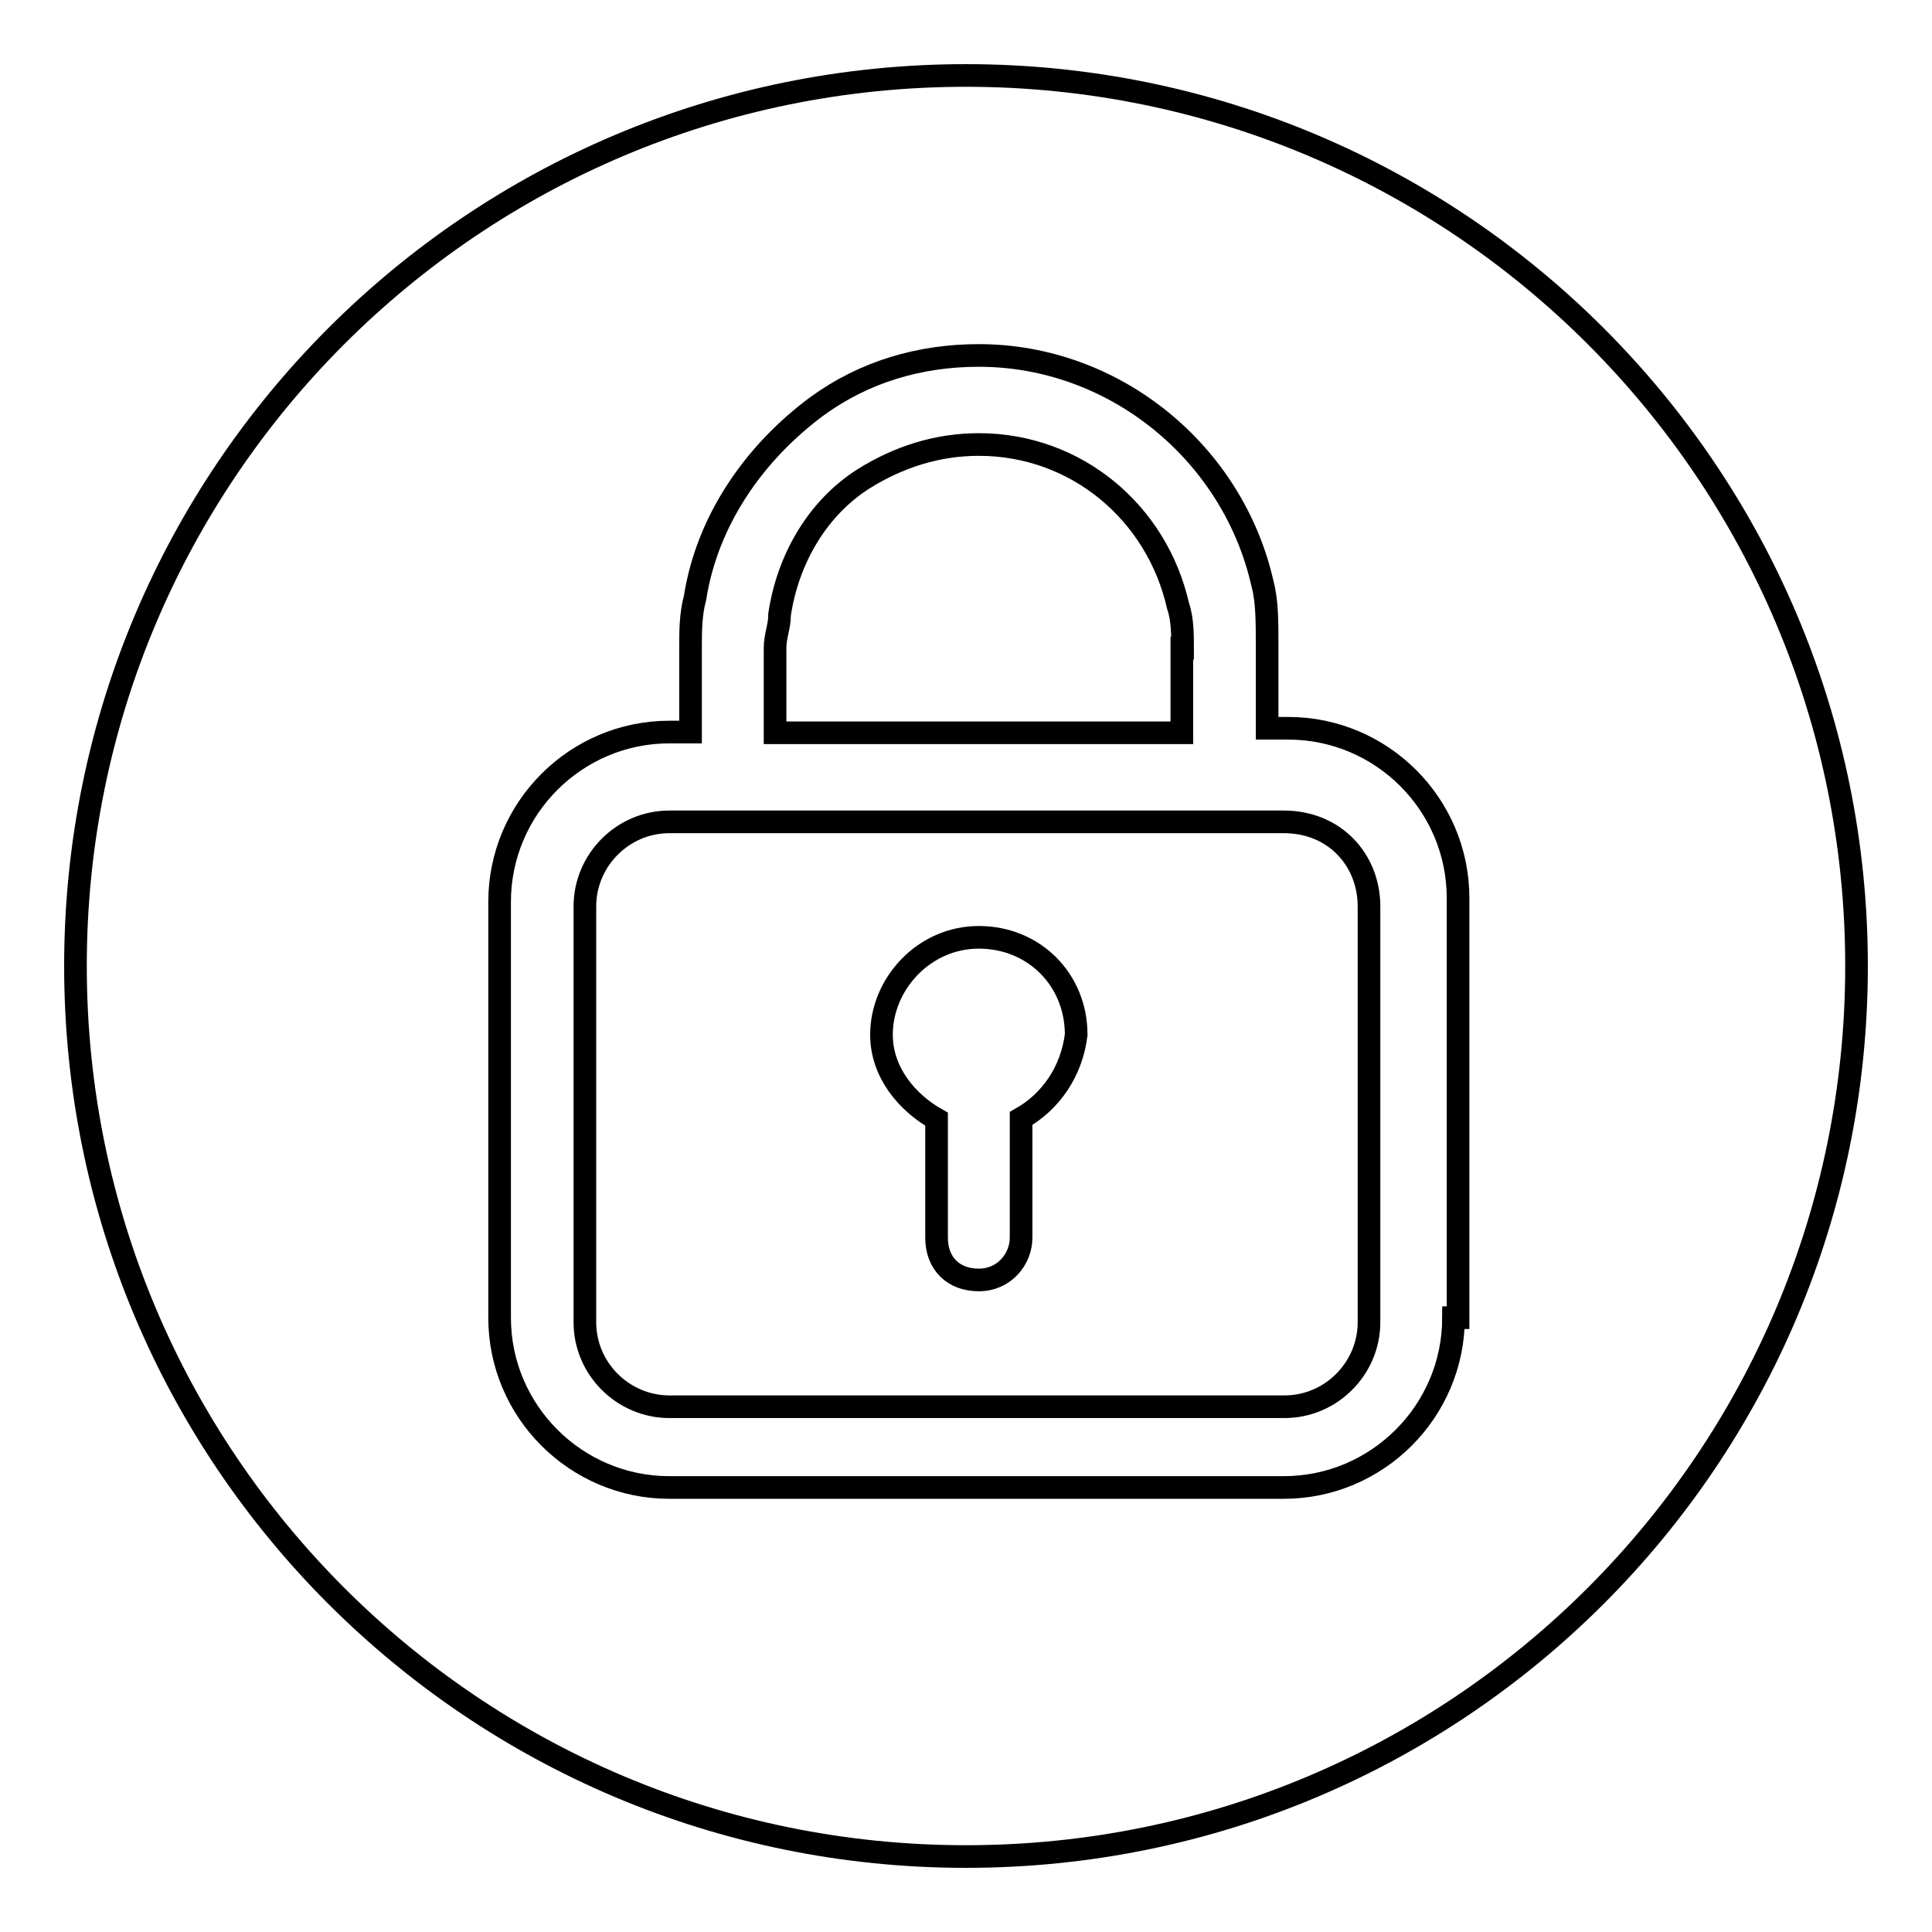
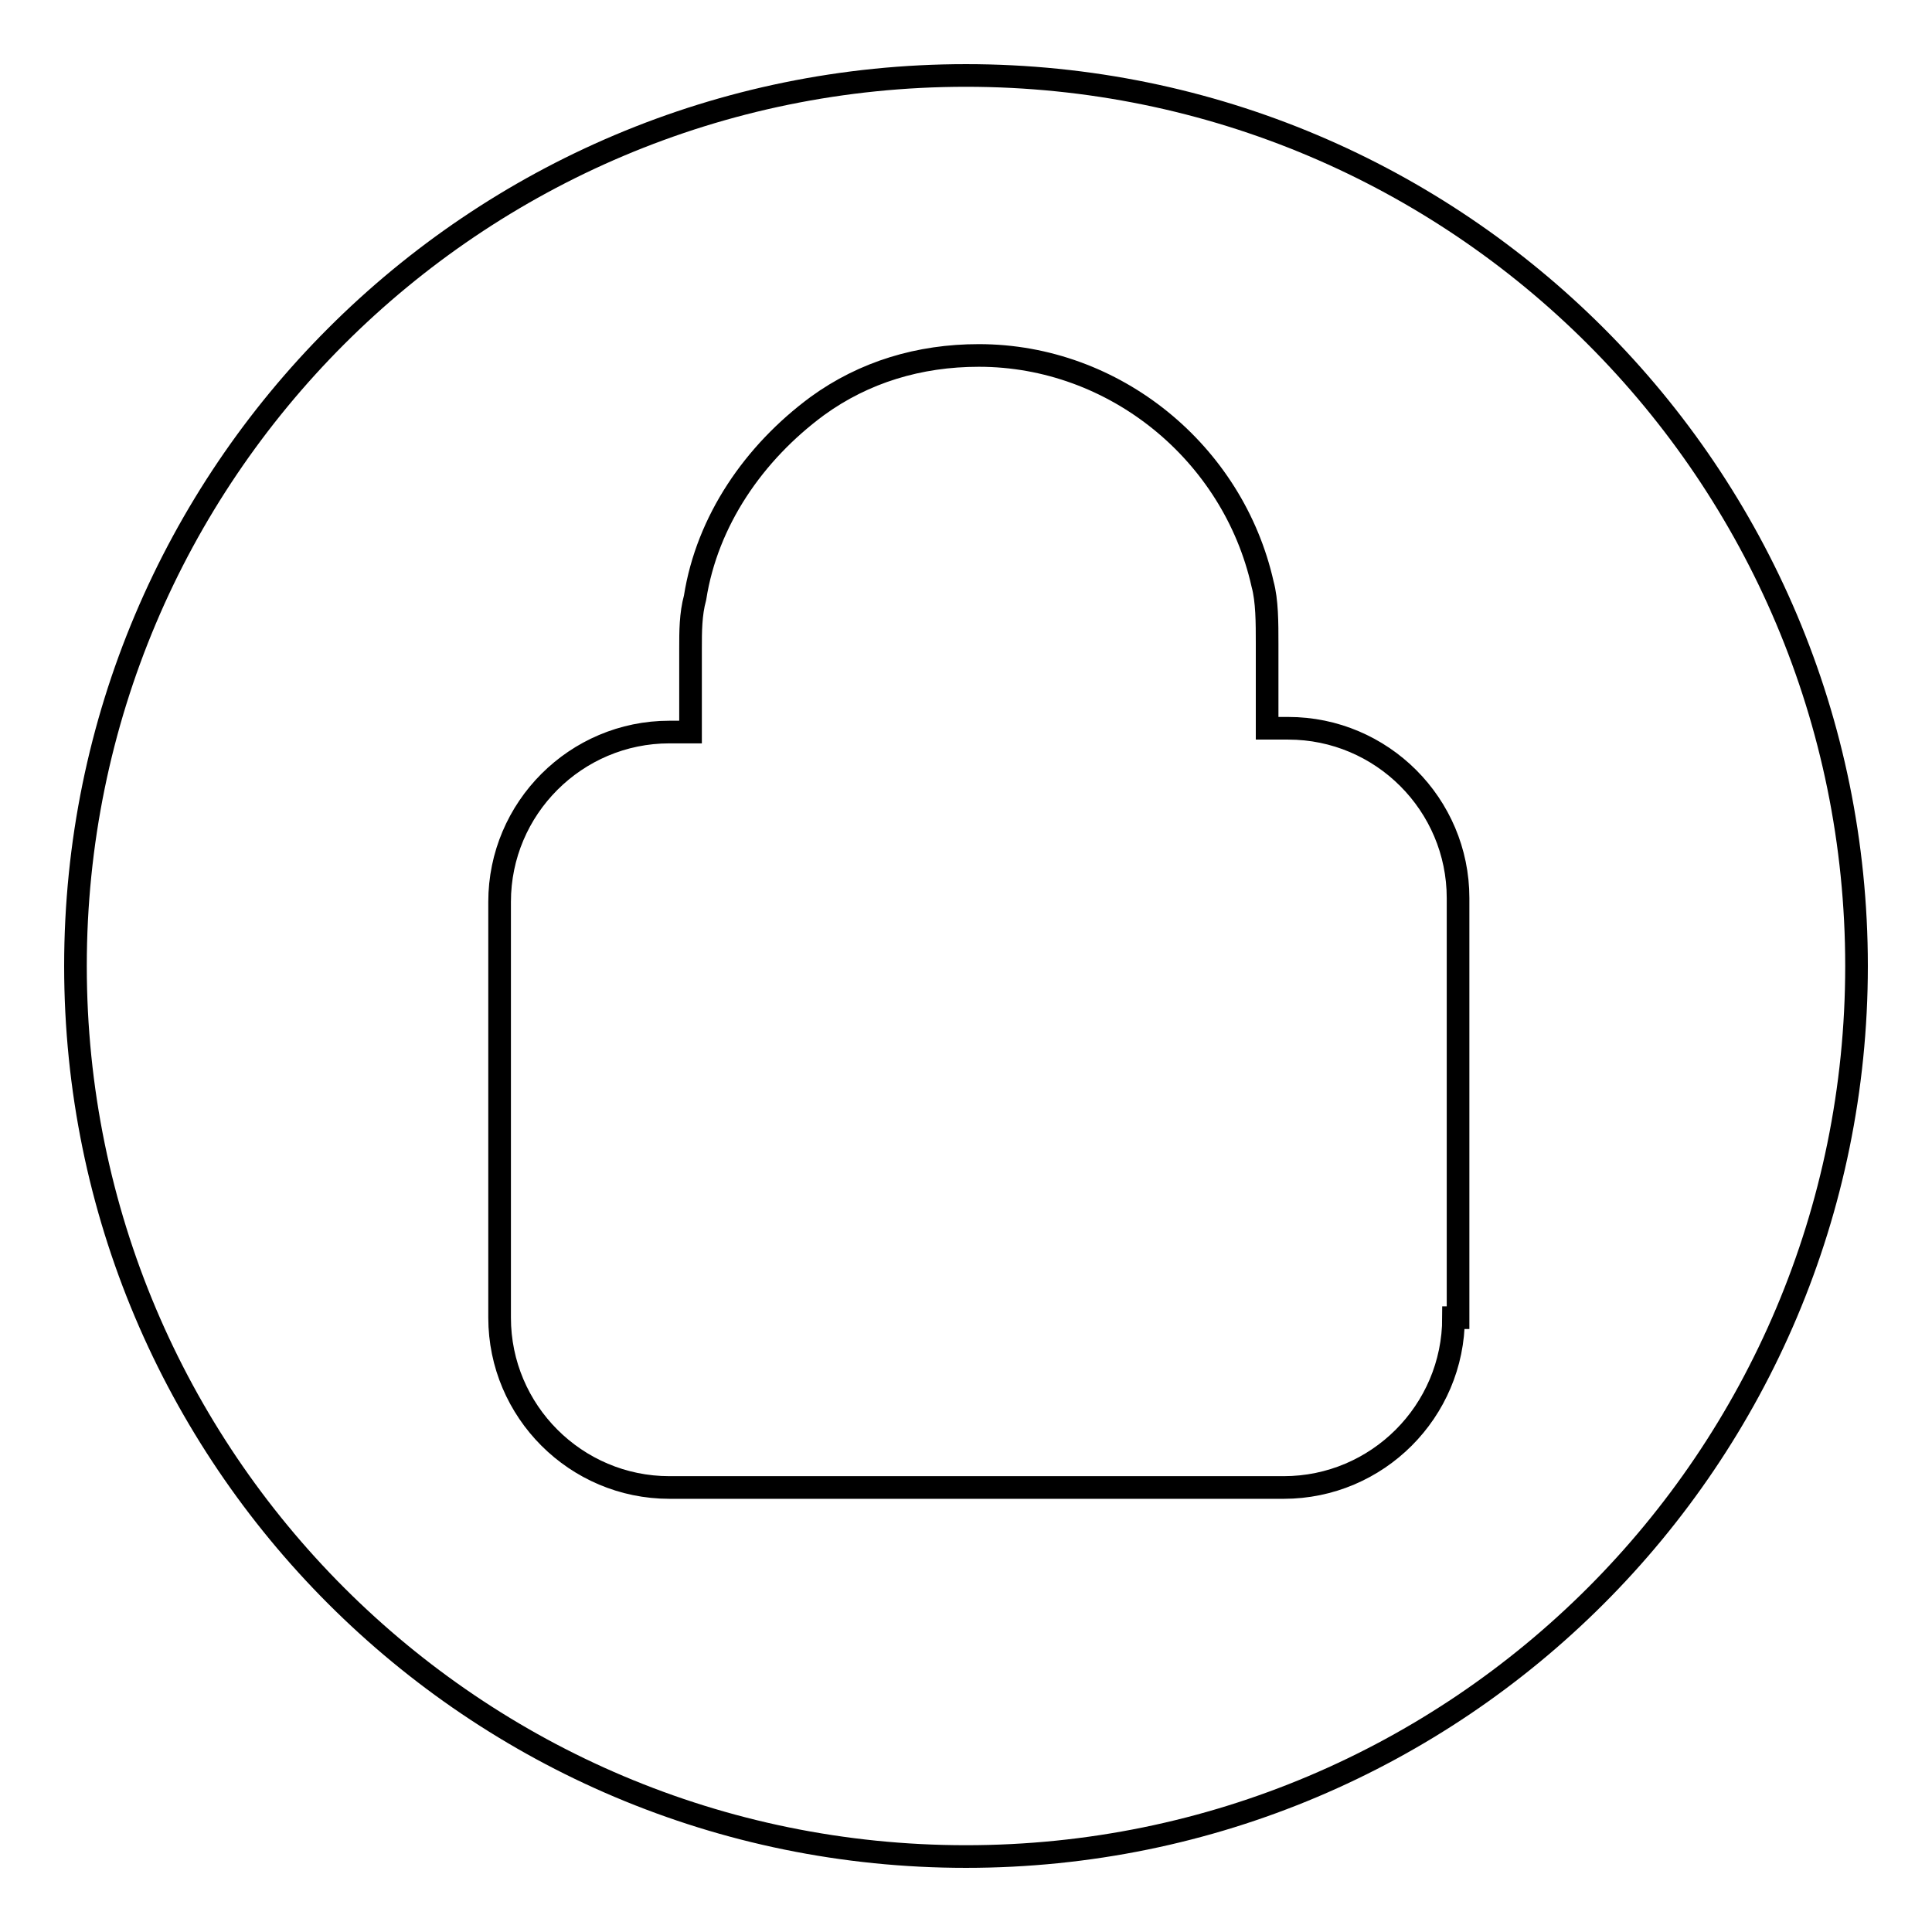
<svg xmlns="http://www.w3.org/2000/svg" version="1.1" x="0px" y="0px" viewBox="0 0 256 256" enable-background="new 0 0 256 256" xml:space="preserve">
  <g>
-     <path stroke-width="3" fill-opacity="0" stroke="#000000" d="M156.7,85.9c0-1.7,0-3.9-0.6-5.6c-2.8-12.4-13.5-21.4-26.4-21.4c-5.6,0-10.7,1.7-15.2,4.5 c-6.2,3.9-10.1,10.7-11.2,18c0,1.7-0.6,2.8-0.6,4.5v11.2h53.9V85.9z M170.1,108.9H88.7c-6.2,0-11.2,5.1-11.2,11.2v55.1 c0,6.2,5.1,11.2,11.2,11.2h81.5c6.2,0,11.2-5.1,11.2-11.2v-55.1C181.4,114,176.9,108.9,170.1,108.9L170.1,108.9z M135.3,148.2V164 c0,2.8-2.2,5.6-5.6,5.6c-3.4,0-5.6-2.2-5.6-5.6v-15.7c-3.9-2.2-7.3-6.2-7.3-11.2c0-6.7,5.6-12.9,12.9-12.9s12.9,5.6,12.9,12.9 C142,142,139.2,146,135.3,148.2z" />
    <path stroke-width="3" fill-opacity="0" stroke="#000000" d="M128,10C62.8,10,10,62.8,10,128c0,65.2,52.8,118,118,118c65.2,0,118-52.8,118-118C246,62.8,193.2,10,128,10 z M192.6,174.6c0,12.4-10.1,22.5-22.5,22.5H88.7c-12.4,0-22.5-10.1-22.5-22.5v-55.1c0-12.4,10.1-22.5,22.5-22.5h2.8V85.9 c0-2.2,0-4.5,0.6-6.7C93.7,69,99.9,60,108.3,53.8c6.2-4.5,13.5-6.7,21.4-6.7c18,0,33.7,12.9,37.6,30.3c0.6,2.2,0.6,5.1,0.6,7.9 v11.2h2.8c12.4,0,22.5,10.1,22.5,22.5v55.6H192.6z" />
  </g>
</svg>